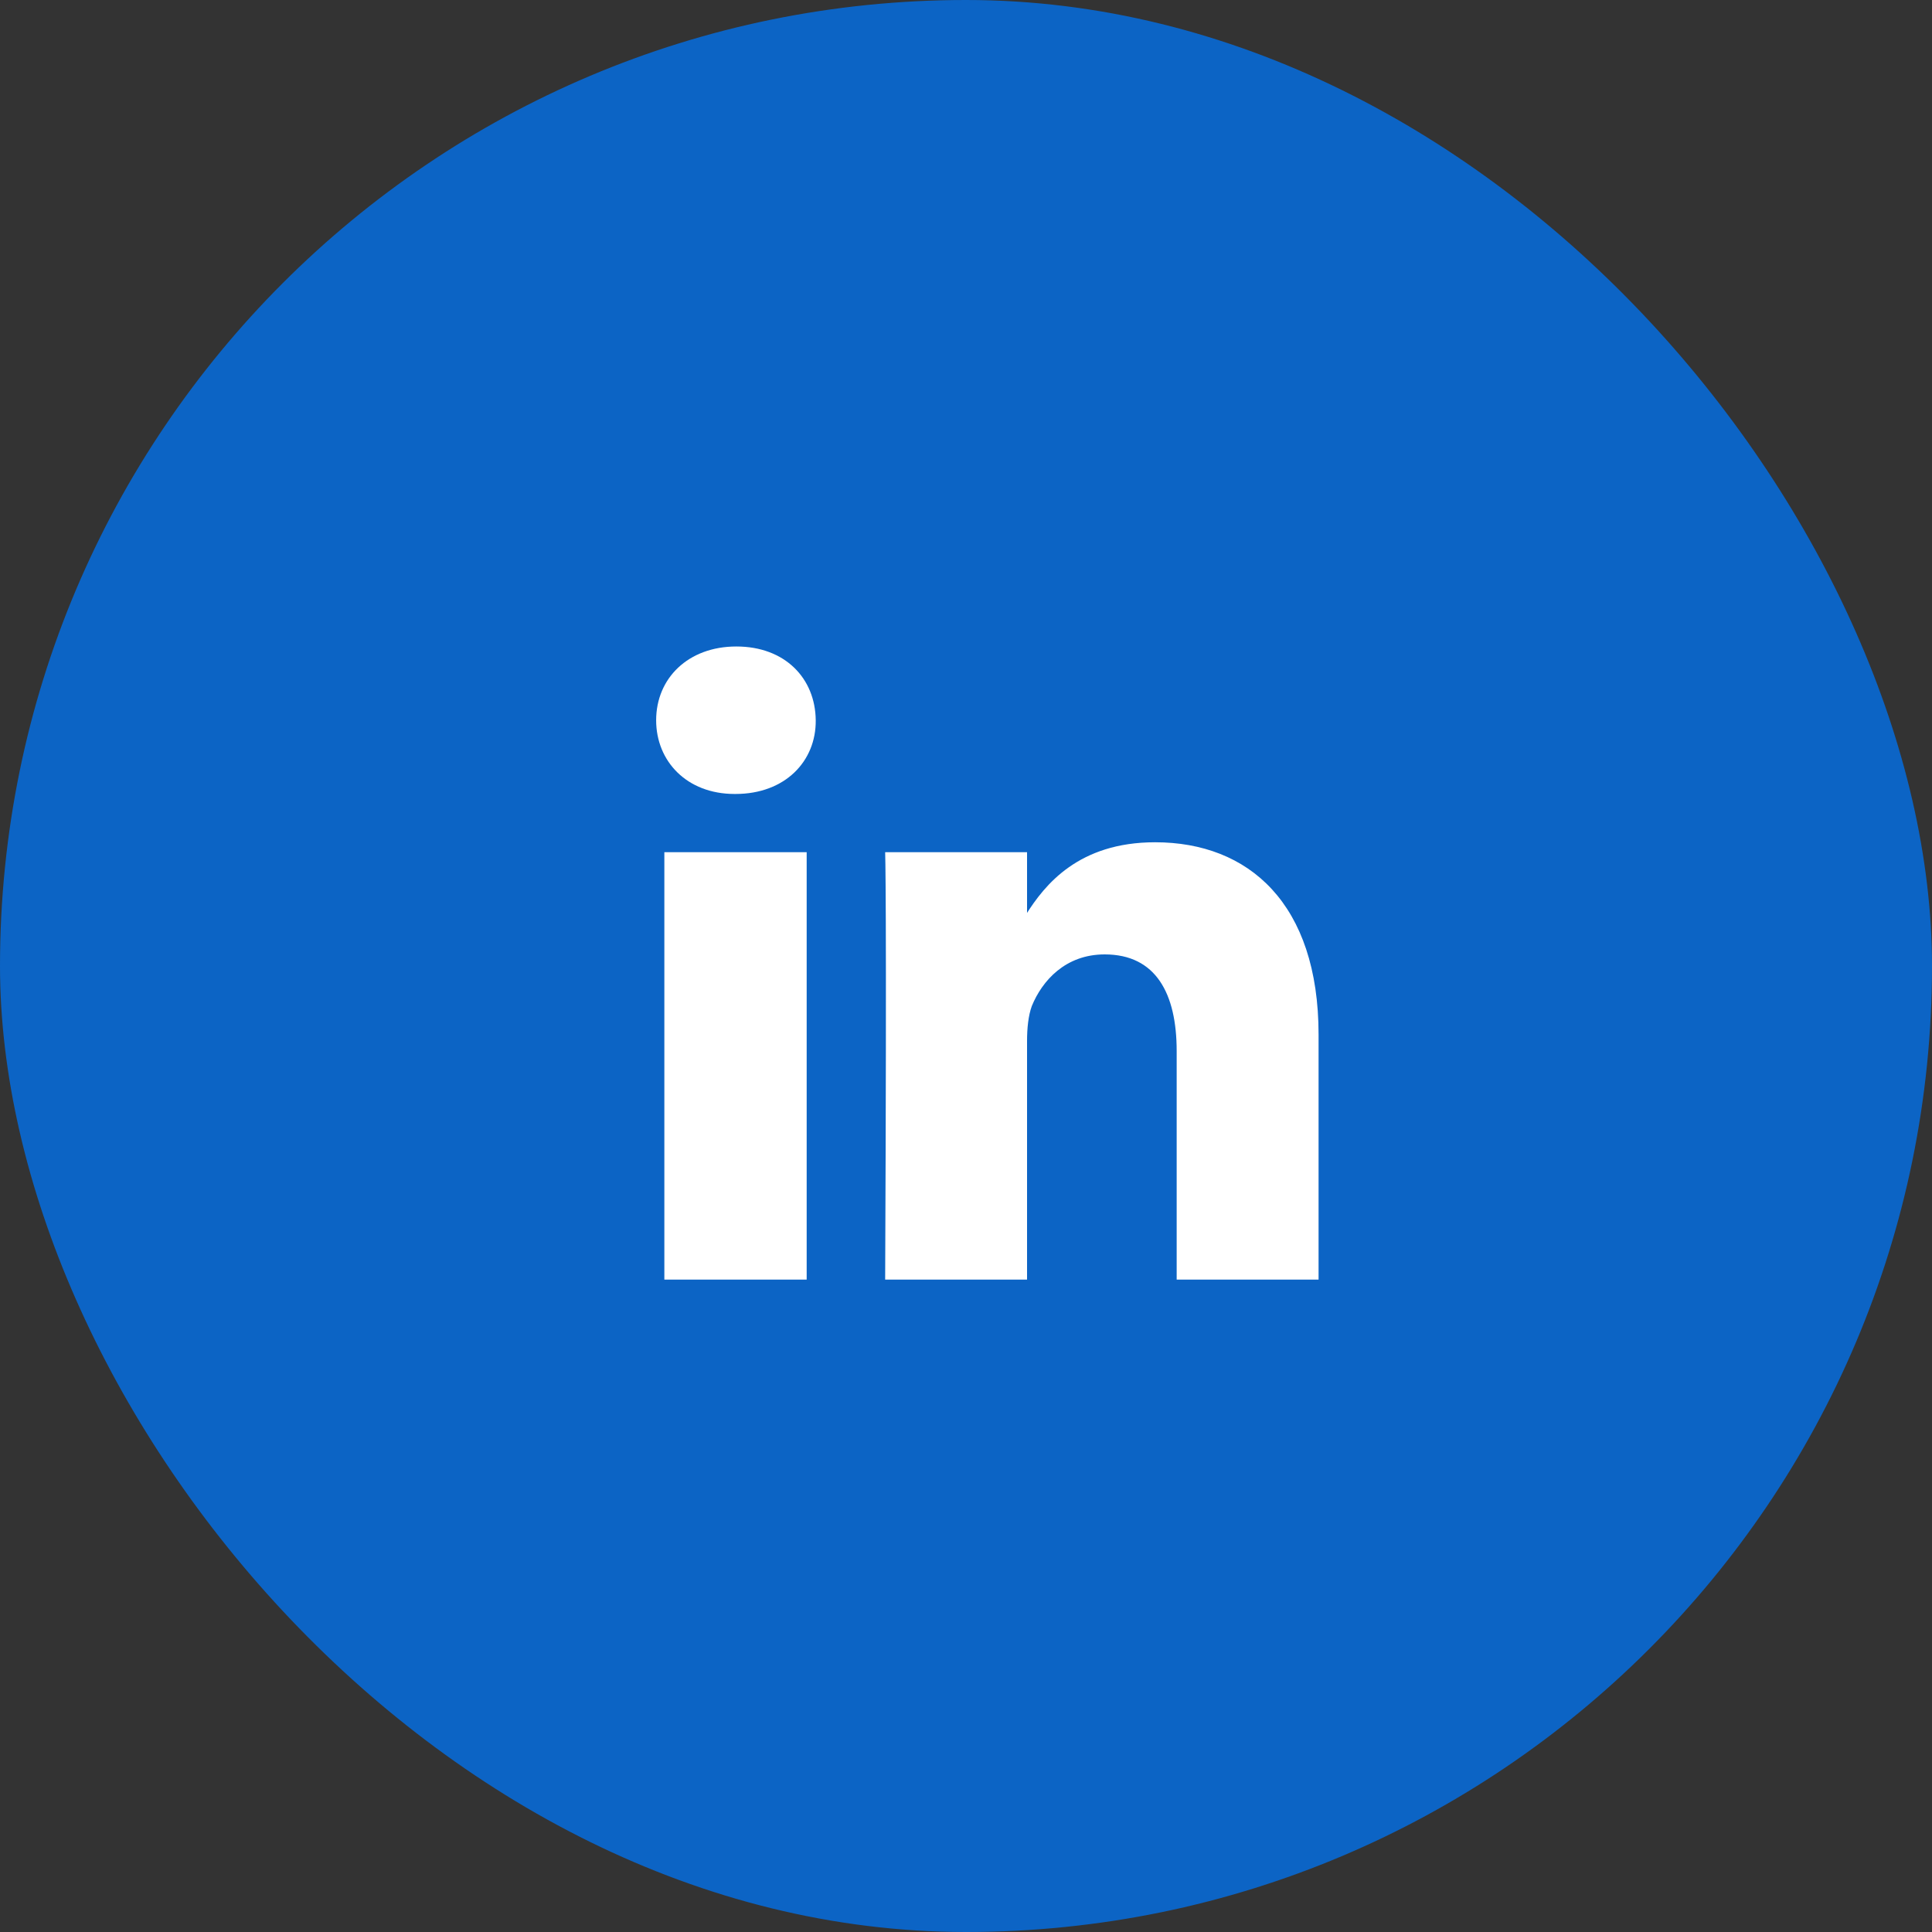
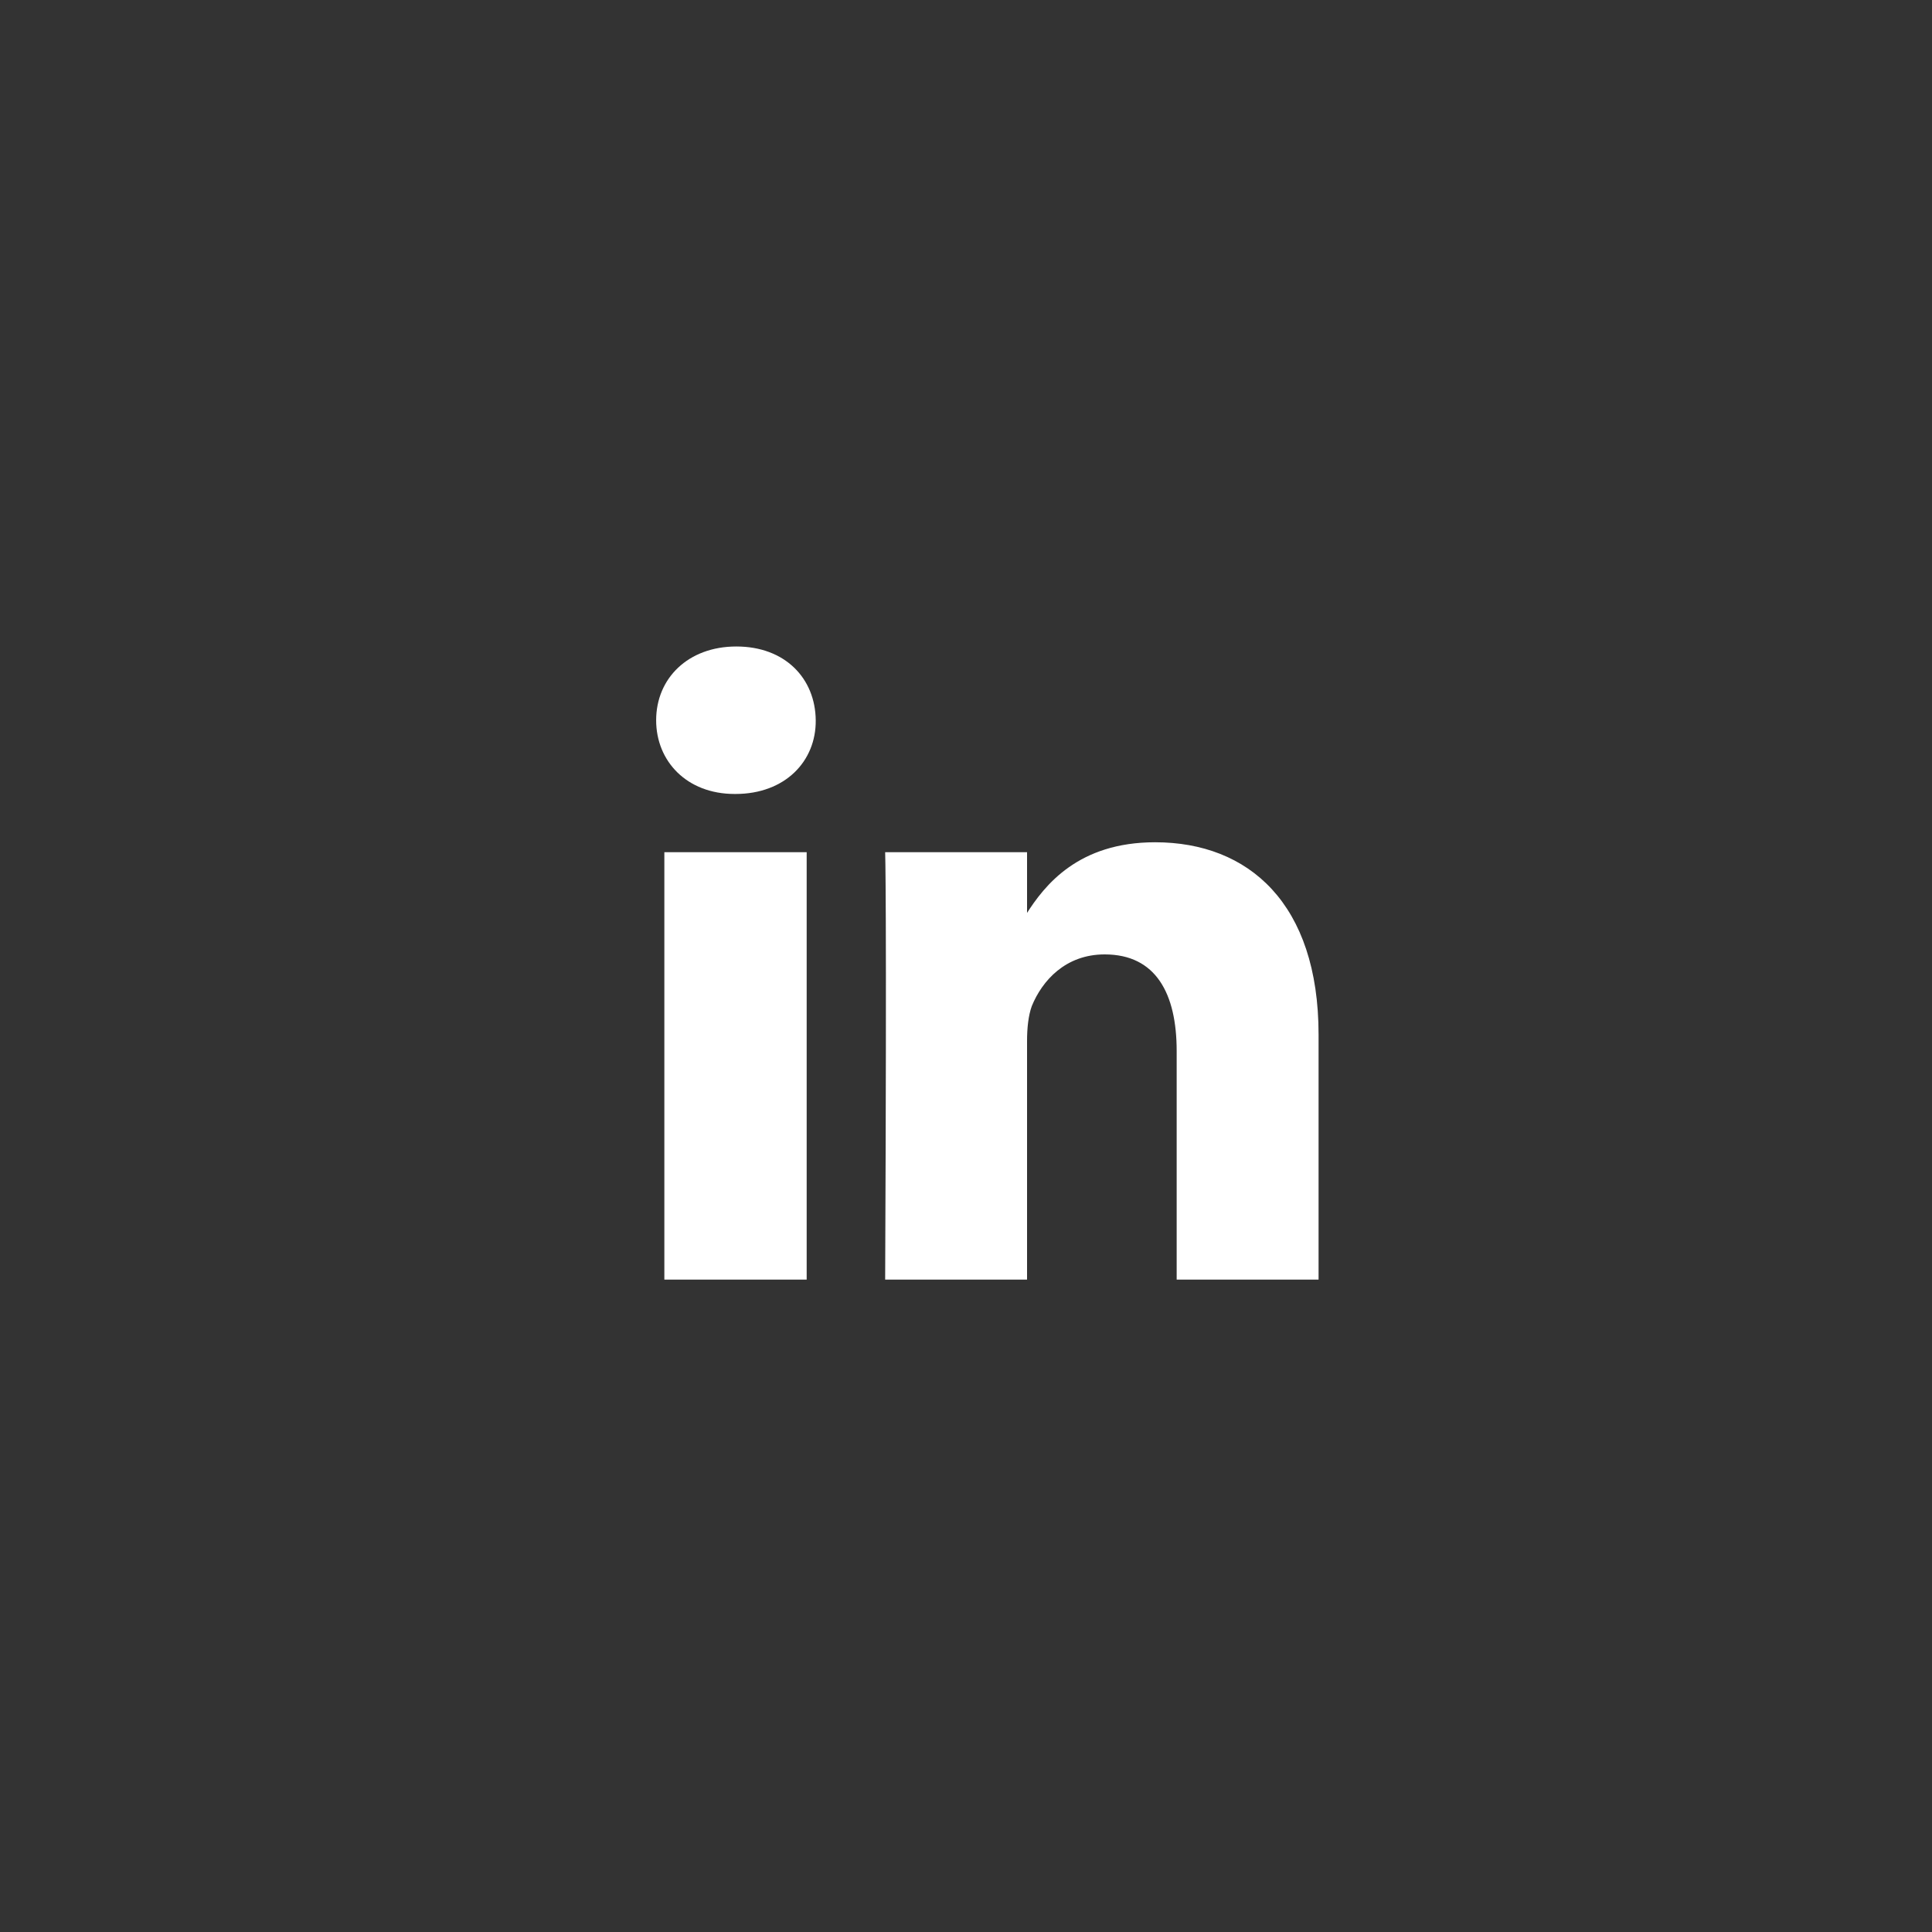
<svg xmlns="http://www.w3.org/2000/svg" width="45" height="45" viewBox="0 0 45 45" fill="none">
  <rect x="0" y="0" width="45" height="45" fill="#333333" stroke="none" />
-   <rect width="45" height="45" rx="22.5" fill="#0C64C5" />
  <path d="M18.789 19.849V29.804H15.474V19.849H18.789ZM19 16.776C19.01 17.73 18.287 18.493 17.131 18.493H17.111C15.996 18.493 15.283 17.73 15.283 16.776C15.283 15.801 16.026 15.058 17.151 15.058C18.287 15.058 18.99 15.801 19 16.776ZM30.712 24.098V29.804H27.407V24.48C27.407 23.144 26.925 22.23 25.73 22.23C24.816 22.23 24.273 22.843 24.032 23.435C23.952 23.656 23.922 23.948 23.922 24.249V29.804H20.617C20.657 20.784 20.617 19.849 20.617 19.849H23.922V21.296H23.901C24.333 20.613 25.117 19.618 26.905 19.618C29.084 19.618 30.712 21.045 30.712 24.098Z" fill="white" />
</svg>